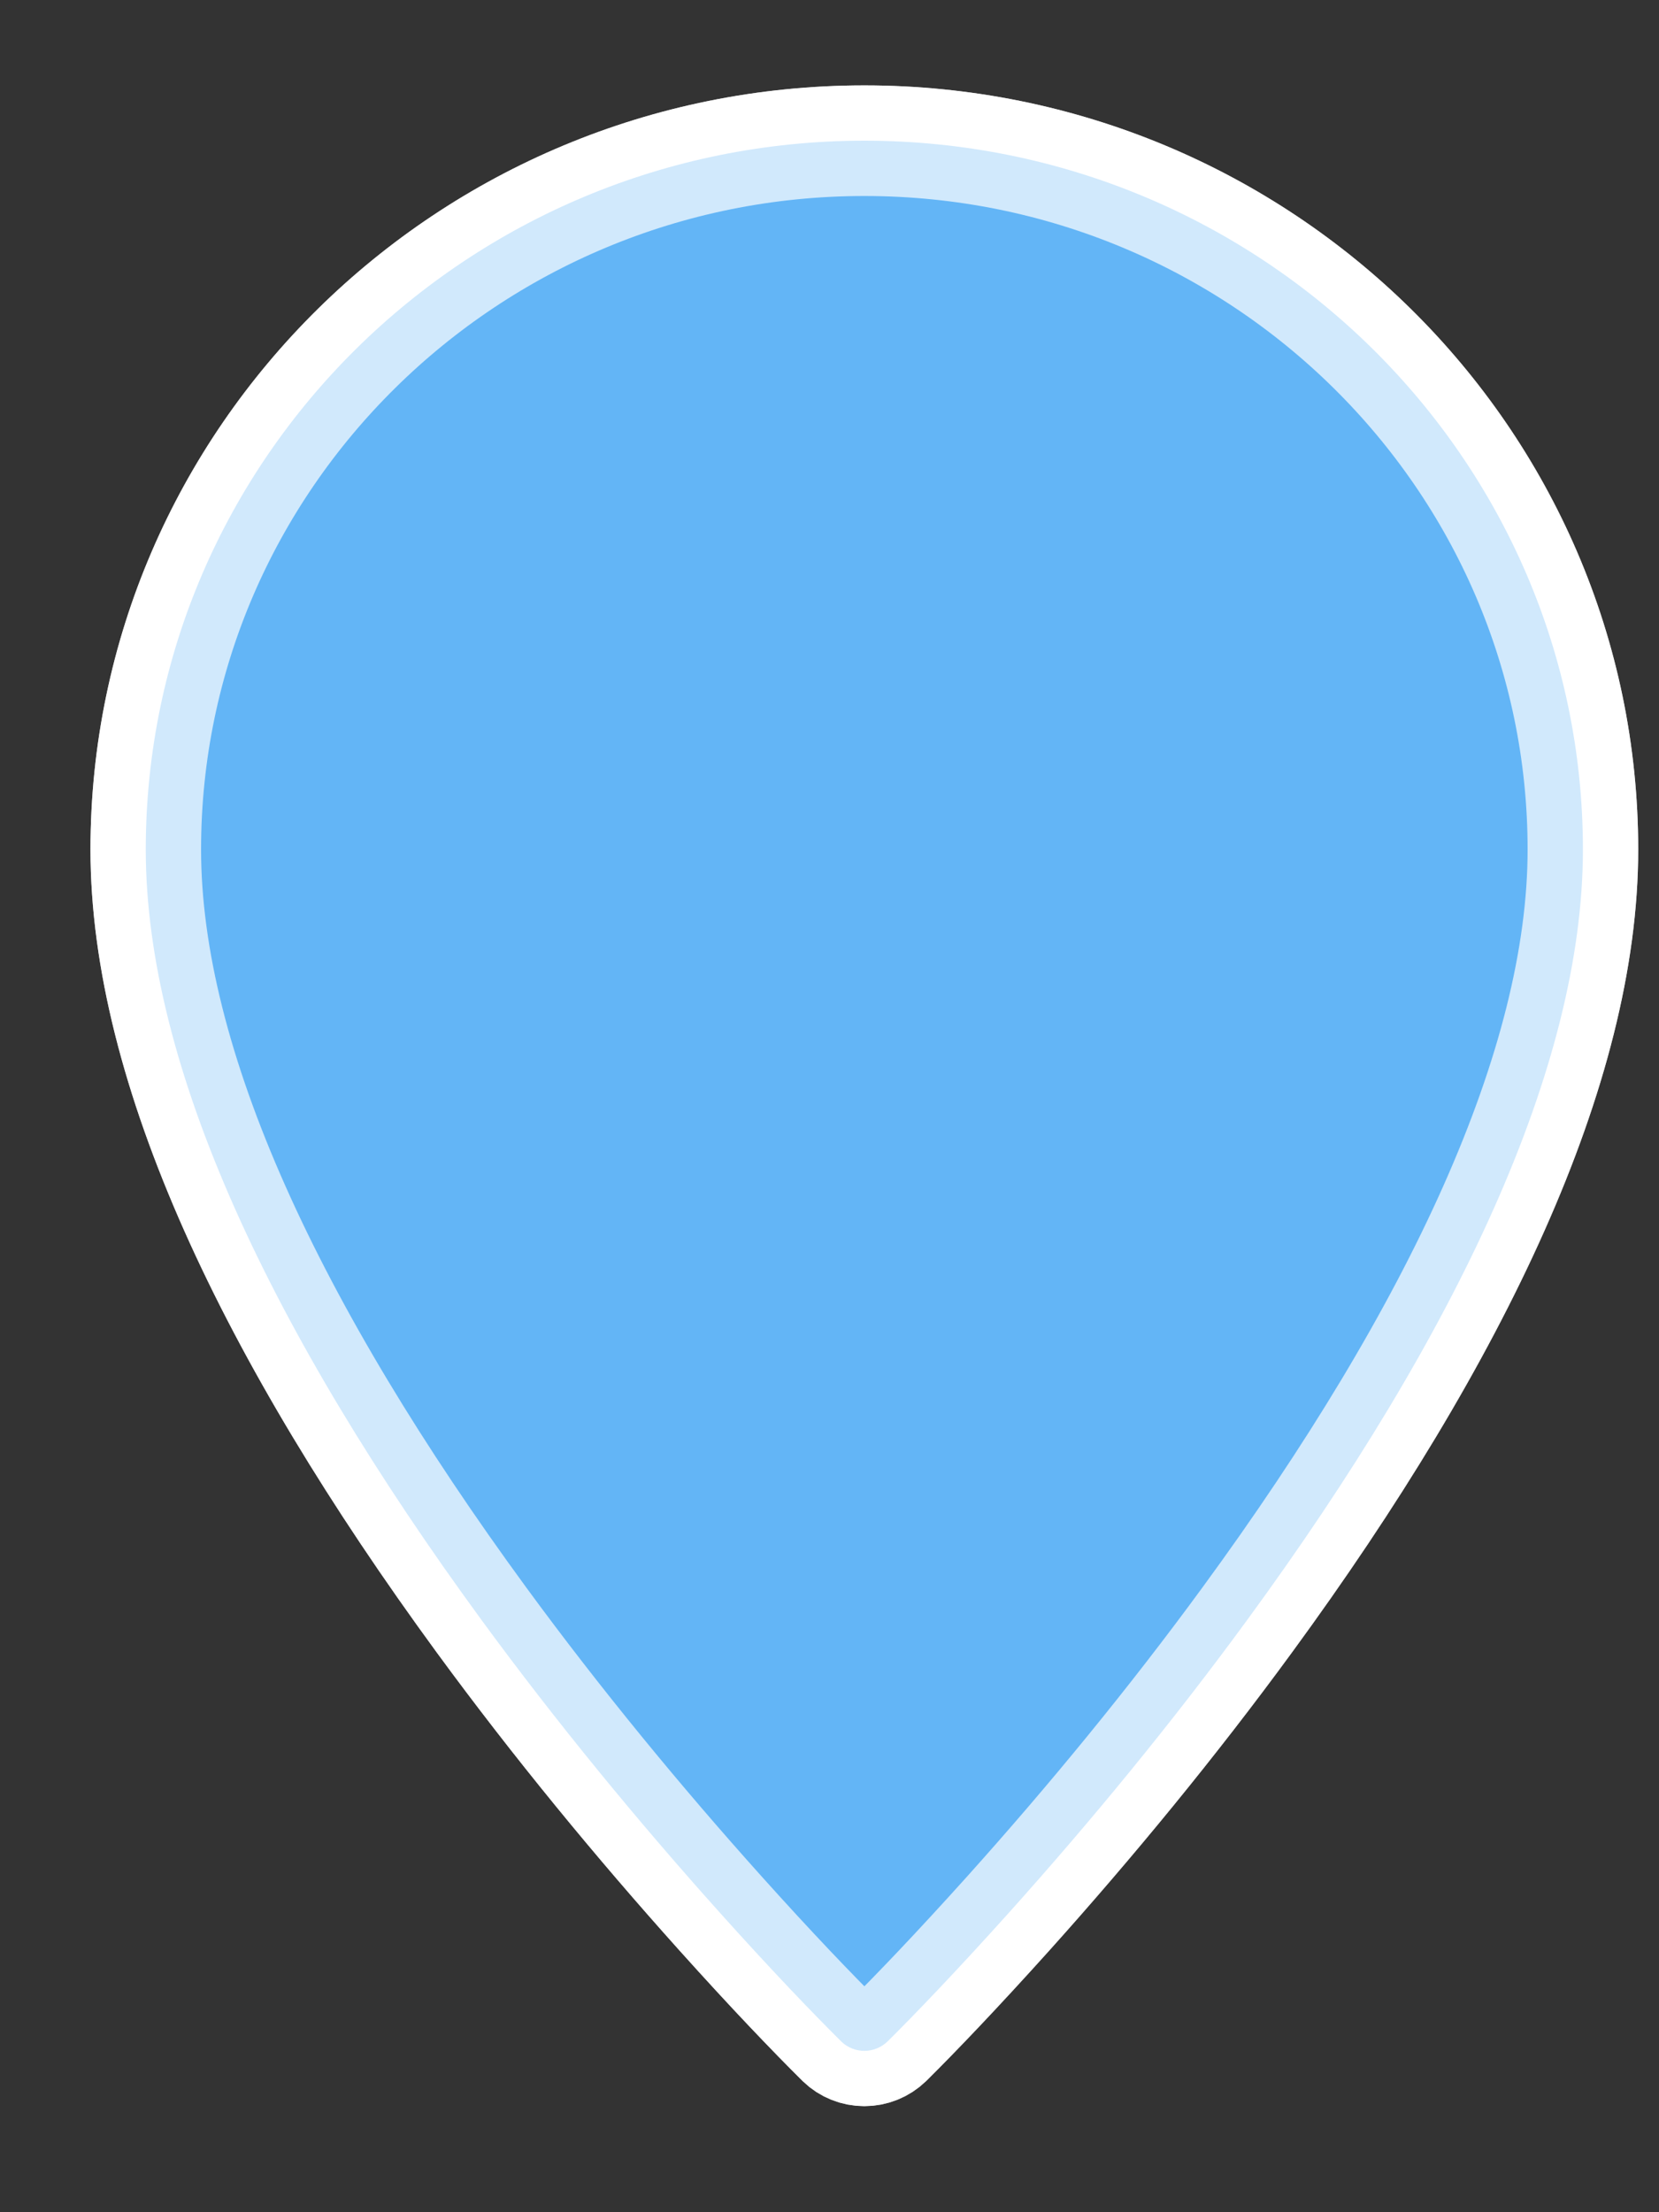
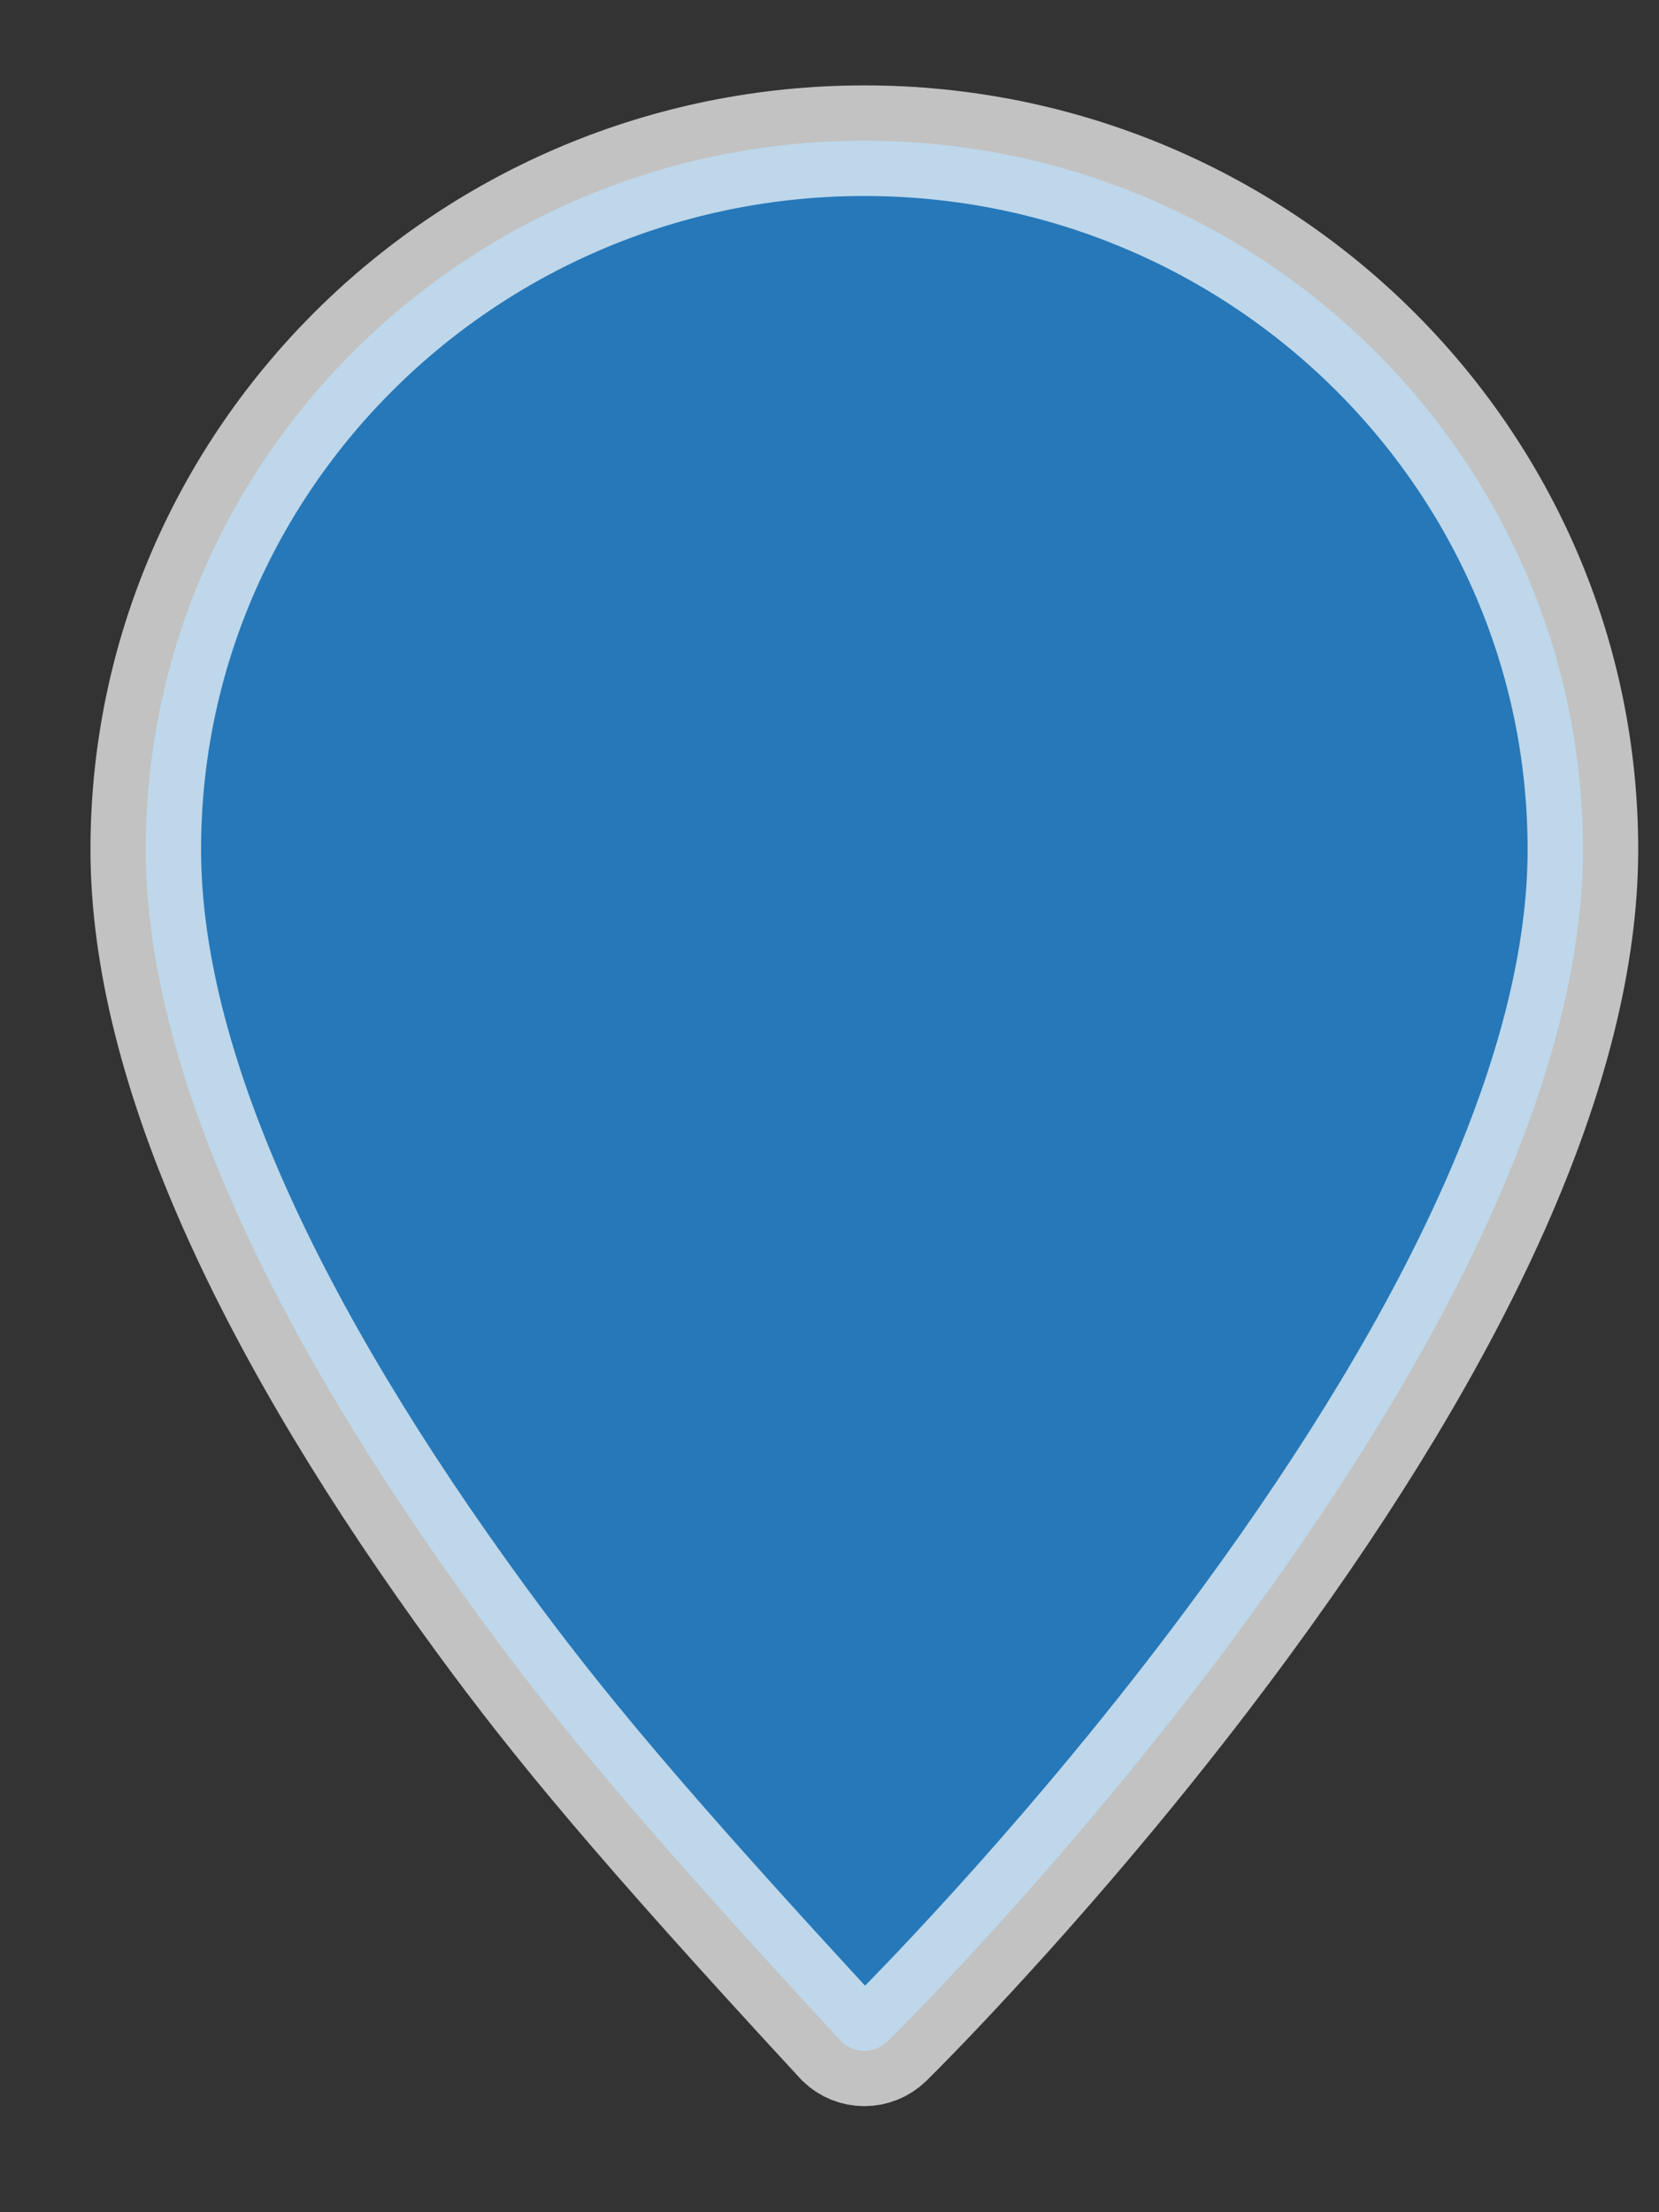
<svg xmlns="http://www.w3.org/2000/svg" width="15px" height="20px" viewBox="0 0 15 20" version="1.1">
  <rect x="0" y="0" width="15" height="20" fill="#333333" stroke="none" />
  <title>Lake</title>
  <desc>Created with Sketch.</desc>
  <g id="Design-Current" stroke="none" stroke-width="1" fill="none" fill-rule="evenodd">
    <g id="Lake" transform="translate(1, 1)" stroke="#FFFFFF">
-       <path d="M6.815,0.272 C3.231,0.272 0.318,3.147 0.318,6.68 C0.318,8.639 1.45,11.045 3.353,13.645 C4.033,14.575 4.769,15.469 5.513,16.298 C5.978,16.815 6.347,17.2 6.605,17.456 C6.662,17.511 6.737,17.541 6.815,17.541 C6.893,17.541 6.967,17.511 7.022,17.458 C7.282,17.2 7.652,16.815 8.116,16.298 C8.86,15.469 9.596,14.575 10.277,13.645 C12.179,11.045 13.312,8.639 13.312,6.68 C13.312,3.147 10.398,0.272 6.815,0.272 Z" id="Path" fill="#FFFFFF" transform="translate(6.815, 8.907) scale(-1, 1) translate(-6.815, -8.907) " />
-       <path d="M6.815,0.272 C3.231,0.272 0.318,3.147 0.318,6.68 C0.318,8.639 1.45,11.045 3.353,13.645 C4.033,14.575 4.769,15.469 5.513,16.298 C5.978,16.815 6.347,17.2 6.605,17.456 C6.662,17.511 6.737,17.541 6.815,17.541 C6.893,17.541 6.967,17.511 7.022,17.458 C7.282,17.2 7.652,16.815 8.116,16.298 C8.86,15.469 9.596,14.575 10.277,13.645 C12.179,11.045 13.312,8.639 13.312,6.68 C13.312,3.147 10.398,0.272 6.815,0.272 Z" id="Path" fill="#2296F3" opacity="0.7" transform="translate(6.815, 8.907) scale(-1, 1) translate(-6.815, -8.907) " />
+       <path d="M6.815,0.272 C3.231,0.272 0.318,3.147 0.318,6.68 C0.318,8.639 1.45,11.045 3.353,13.645 C4.033,14.575 4.769,15.469 5.513,16.298 C5.978,16.815 6.347,17.2 6.605,17.456 C6.662,17.511 6.737,17.541 6.815,17.541 C6.893,17.541 6.967,17.511 7.022,17.458 C8.86,15.469 9.596,14.575 10.277,13.645 C12.179,11.045 13.312,8.639 13.312,6.68 C13.312,3.147 10.398,0.272 6.815,0.272 Z" id="Path" fill="#2296F3" opacity="0.7" transform="translate(6.815, 8.907) scale(-1, 1) translate(-6.815, -8.907) " />
    </g>
  </g>
</svg>